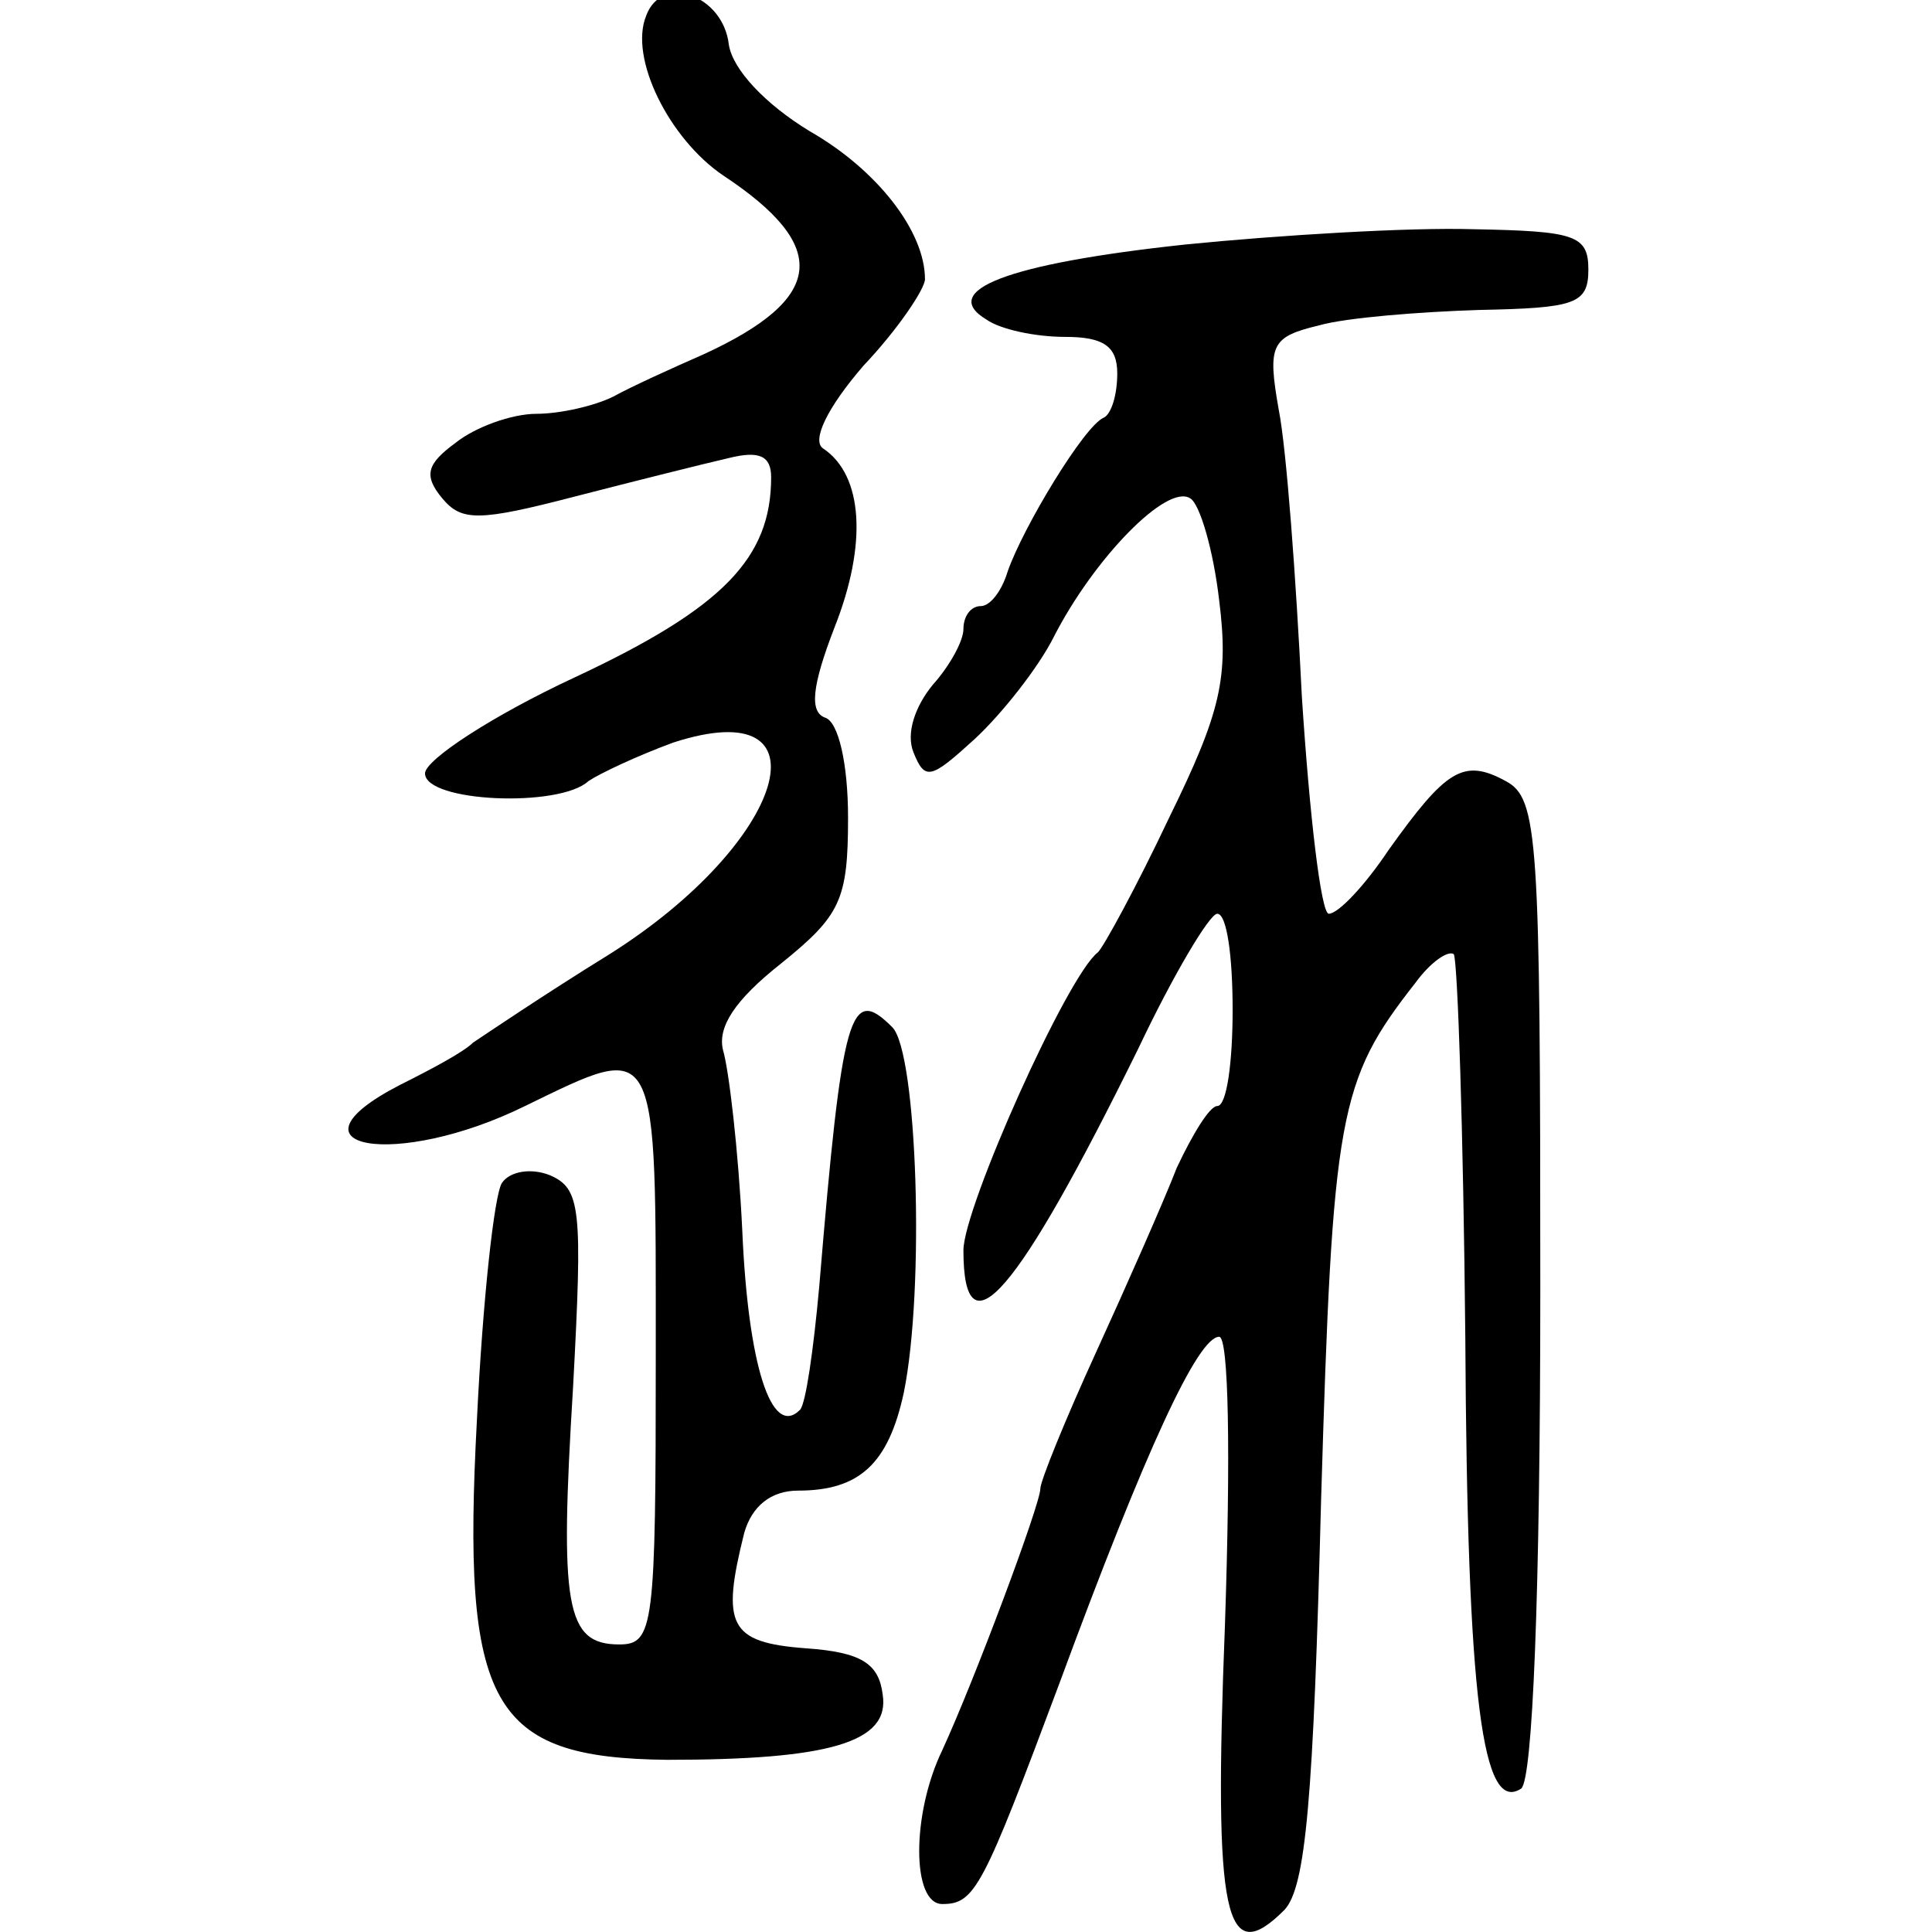
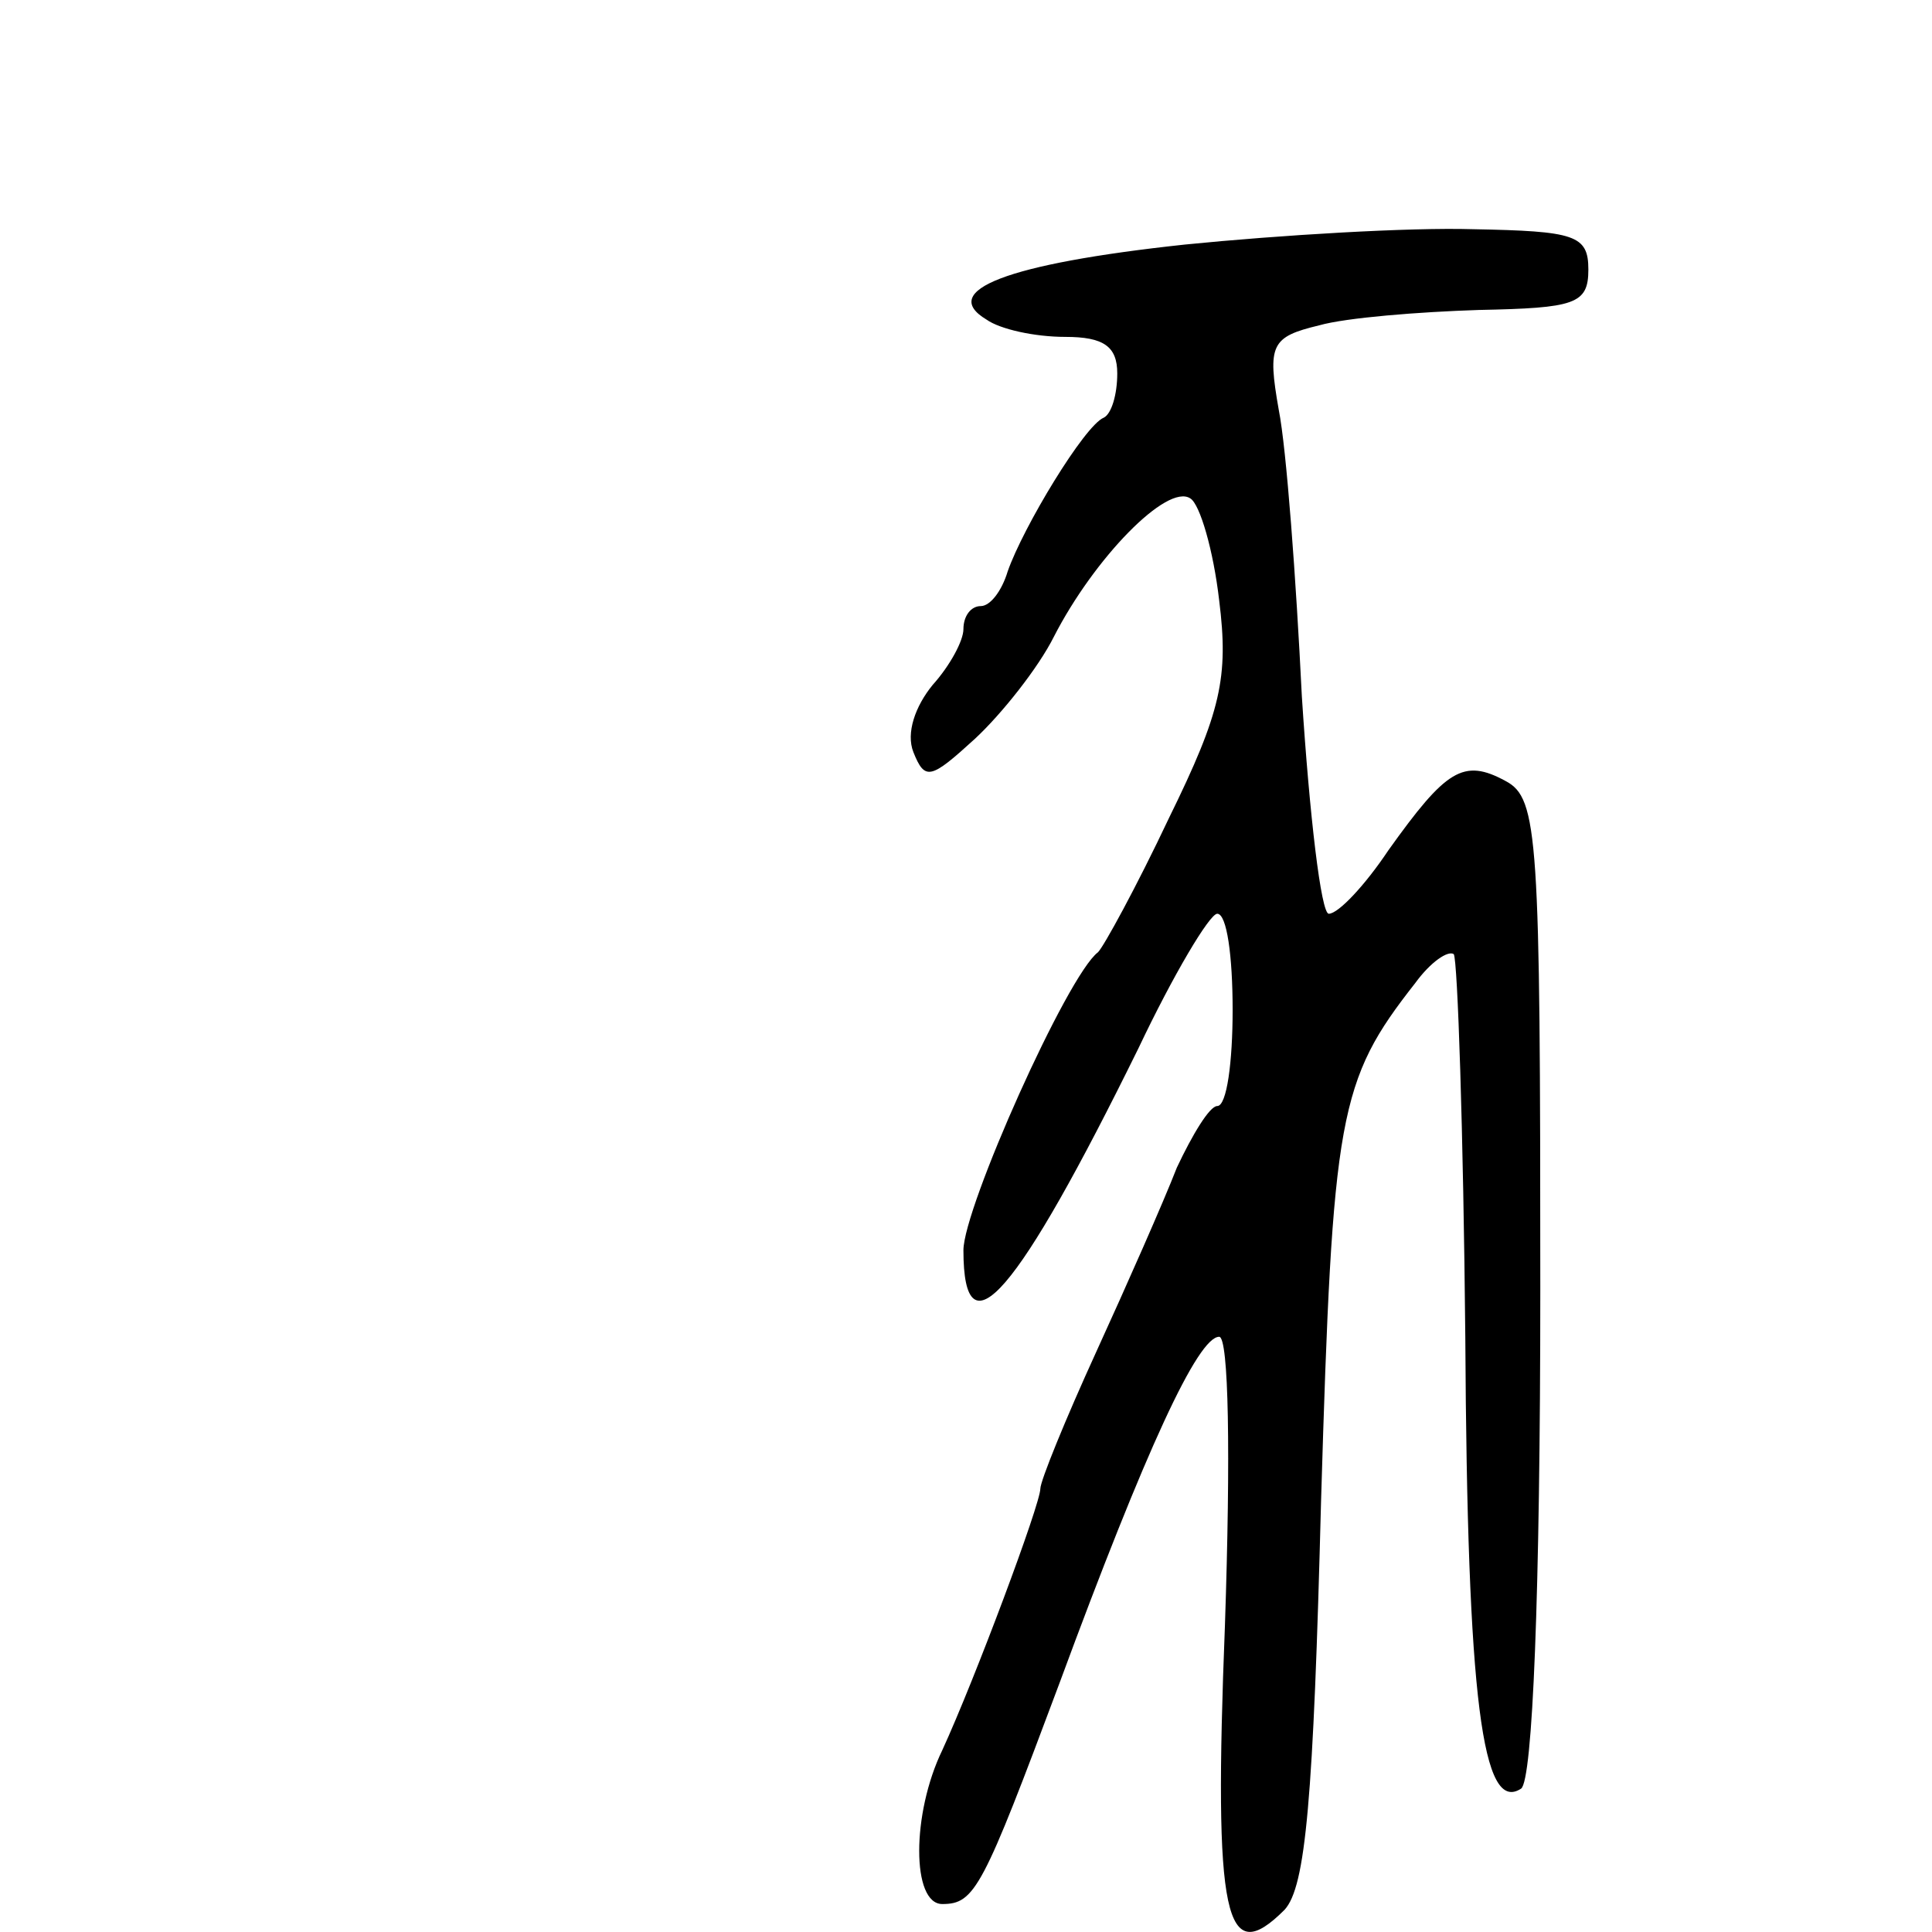
<svg xmlns="http://www.w3.org/2000/svg" xmlns:ns1="http://www.inkscape.org/namespaces/inkscape" xmlns:ns2="http://sodipodi.sourceforge.net/DTD/sodipodi-0.dtd" width="300" height="300" viewBox="0 0 79.375 79.375" version="1.1" id="svg5" xml:space="preserve" ns1:version="1.2.2 (732a01da63, 2022-12-09)" ns2:docname="逐-seal.svg">
  <ns2:namedview id="namedview7" pagecolor="#ffffff" bordercolor="#666666" borderopacity="1.0" ns1:showpageshadow="2" ns1:pageopacity="0.0" ns1:pagecheckerboard="0" ns1:deskcolor="#d1d1d1" ns1:document-units="mm" showgrid="false" ns1:zoom="0.70021044" ns1:cx="280.62992" ns1:cy="447.00847" ns1:window-width="1920" ns1:window-height="982" ns1:window-x="-10" ns1:window-y="-10" ns1:window-maximized="1" ns1:current-layer="layer1" />
  <defs id="defs2" />
  <g ns1:label="Capa 1" ns1:groupmode="layer" id="layer1">
    <g transform="matrix(0.079,0,0,-0.079,11.932,80.201)" fill="#000000" stroke="none" id="g1744">
-       <path d="m 185,1007 c -9,-22 12,-64 40,-83 56,-37 53,-64 -10,-93 -16,-7 -38,-17 -47,-22 -10,-5 -28,-9 -40,-9 -13,0 -32,-7 -42,-15 -15,-11 -17,-17 -7,-29 10,-12 19,-12 69,1 31,8 67,17 80,20 16,4 22,1 22,-10 0,-42 -25,-68 -102,-104 -43,-20 -78,-43 -78,-50 0,-15 70,-18 85,-4 6,4 25,13 44,20 83,27 59,-52 -33,-110 -34,-21 -65,-42 -71,-46 -5,-5 -22,-14 -38,-22 -64,-33 -2,-44 65,-11 70,34 68,37 68,-130 0,-141 -1,-150 -19,-150 -28,0 -31,20 -24,134 5,93 4,103 -12,110 -10,4 -21,2 -25,-4 -4,-6 -10,-61 -13,-123 -8,-149 7,-176 99,-177 84,0 116,9 112,34 -2,16 -11,22 -40,24 -40,3 -44,12 -32,60 4,14 14,22 28,22 32,0 47,14 55,51 11,54 7,177 -6,190 -22,22 -26,9 -38,-135 -3,-33 -7,-61 -10,-64 -15,-15 -27,24 -30,93 -2,42 -7,84 -10,94 -3,12 6,26 30,45 31,25 35,33 35,76 0,28 -5,50 -12,52 -8,3 -7,16 5,47 17,43 15,79 -6,93 -6,4 2,21 21,43 18,19 32,40 32,45 0,25 -25,57 -60,77 -23,14 -40,32 -42,45 -3,26 -35,37 -43,15 z" id="path1740" />
      <path d="m 465,888 c -93,-10 -128,-24 -103,-39 7,-5 25,-9 41,-9 20,0 27,-5 27,-19 0,-11 -3,-21 -7,-23 -10,-4 -42,-57 -50,-80 -3,-10 -9,-18 -14,-18 -5,0 -9,-5 -9,-12 0,-6 -7,-19 -16,-29 -9,-11 -14,-25 -10,-35 6,-15 9,-14 32,7 14,13 33,37 41,53 21,41 59,80 71,72 5,-3 12,-27 15,-53 5,-40 1,-58 -26,-113 -17,-36 -34,-67 -37,-70 -16,-12 -70,-133 -70,-155 0,-56 28,-23 91,105 18,38 37,70 41,70 5,0 8,-22 8,-50 0,-27 -3,-50 -8,-50 -4,0 -13,-15 -21,-32 -7,-18 -26,-61 -42,-96 -16,-35 -29,-67 -29,-71 0,-8 -34,-99 -51,-136 -16,-33 -16,-80 0,-80 17,0 21,8 61,115 45,122 72,180 83,180 5,0 6,-61 3,-150 -6,-153 0,-179 31,-148 11,12 15,57 19,213 6,201 9,218 49,269 8,11 17,17 20,15 2,-3 5,-92 6,-199 1,-190 9,-248 29,-235 6,4 10,101 10,260 0,235 -1,255 -18,264 -22,12 -31,6 -61,-36 -12,-18 -26,-33 -31,-33 -4,0 -10,51 -14,113 -3,61 -8,129 -12,149 -6,34 -4,38 21,44 14,4 52,7 83,8 50,1 57,3 57,21 0,18 -7,20 -60,21 -33,1 -100,-3 -150,-8 z" id="path1742" />
    </g>
  </g>
</svg>